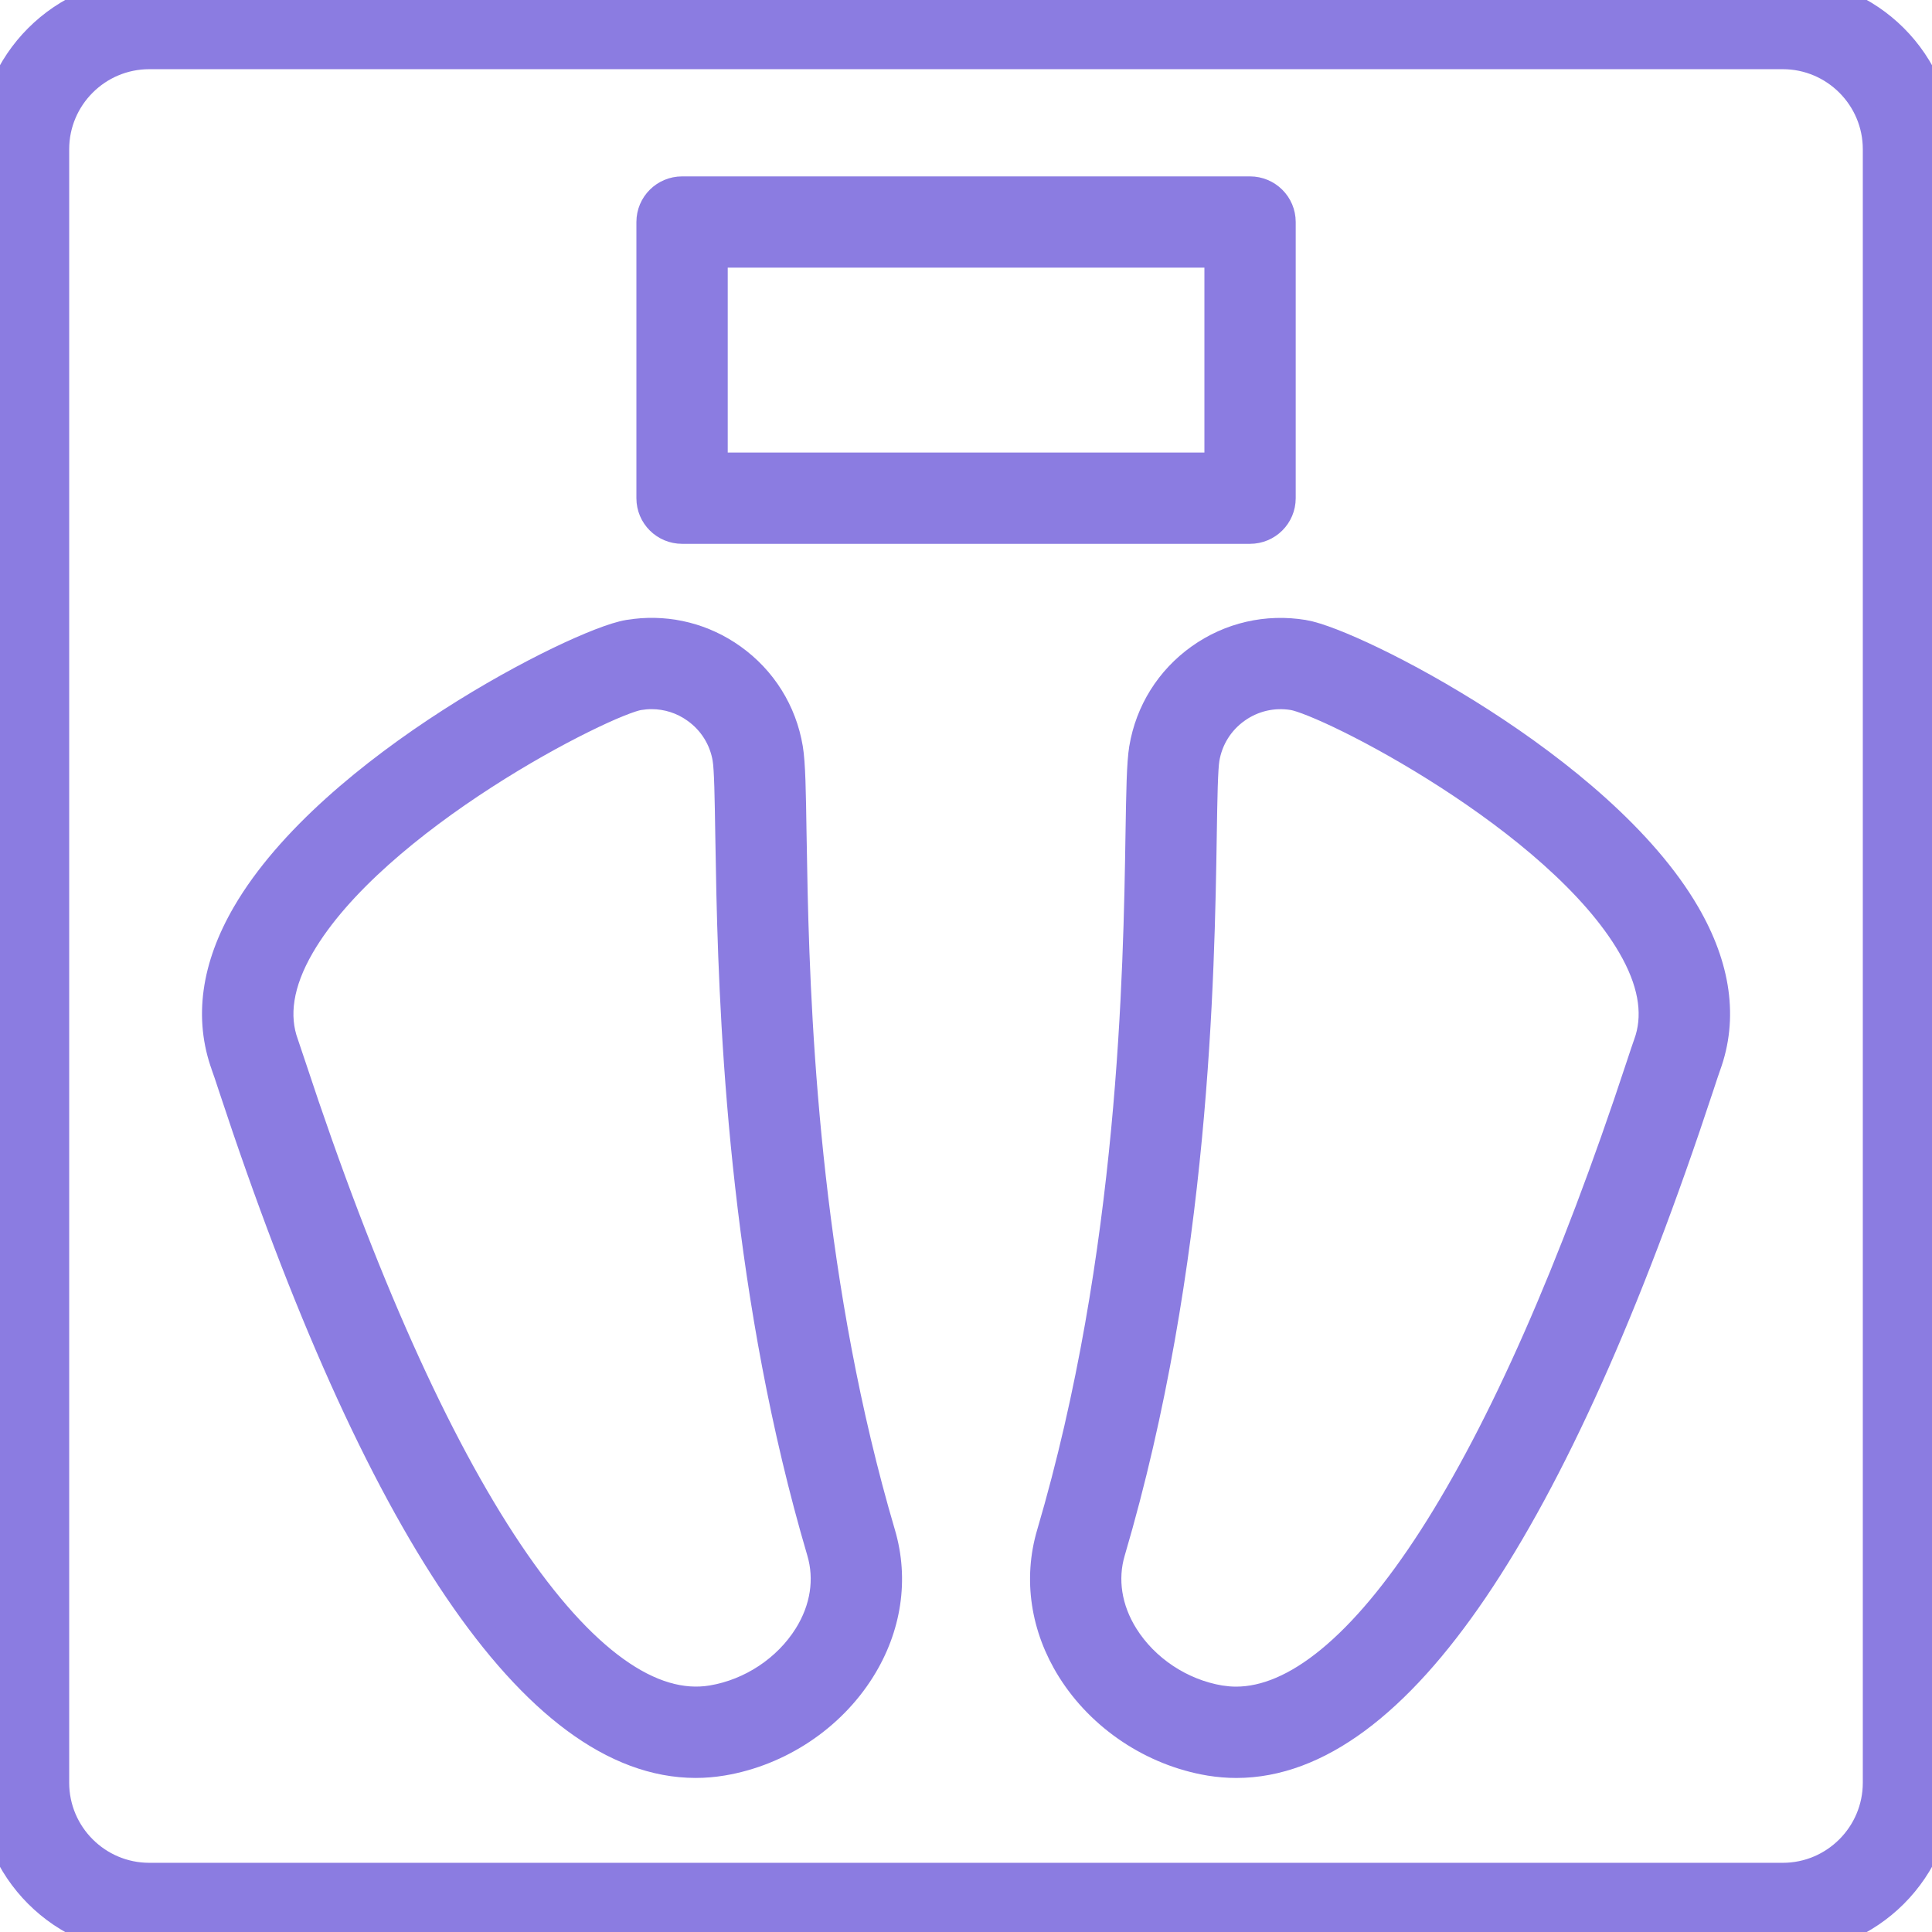
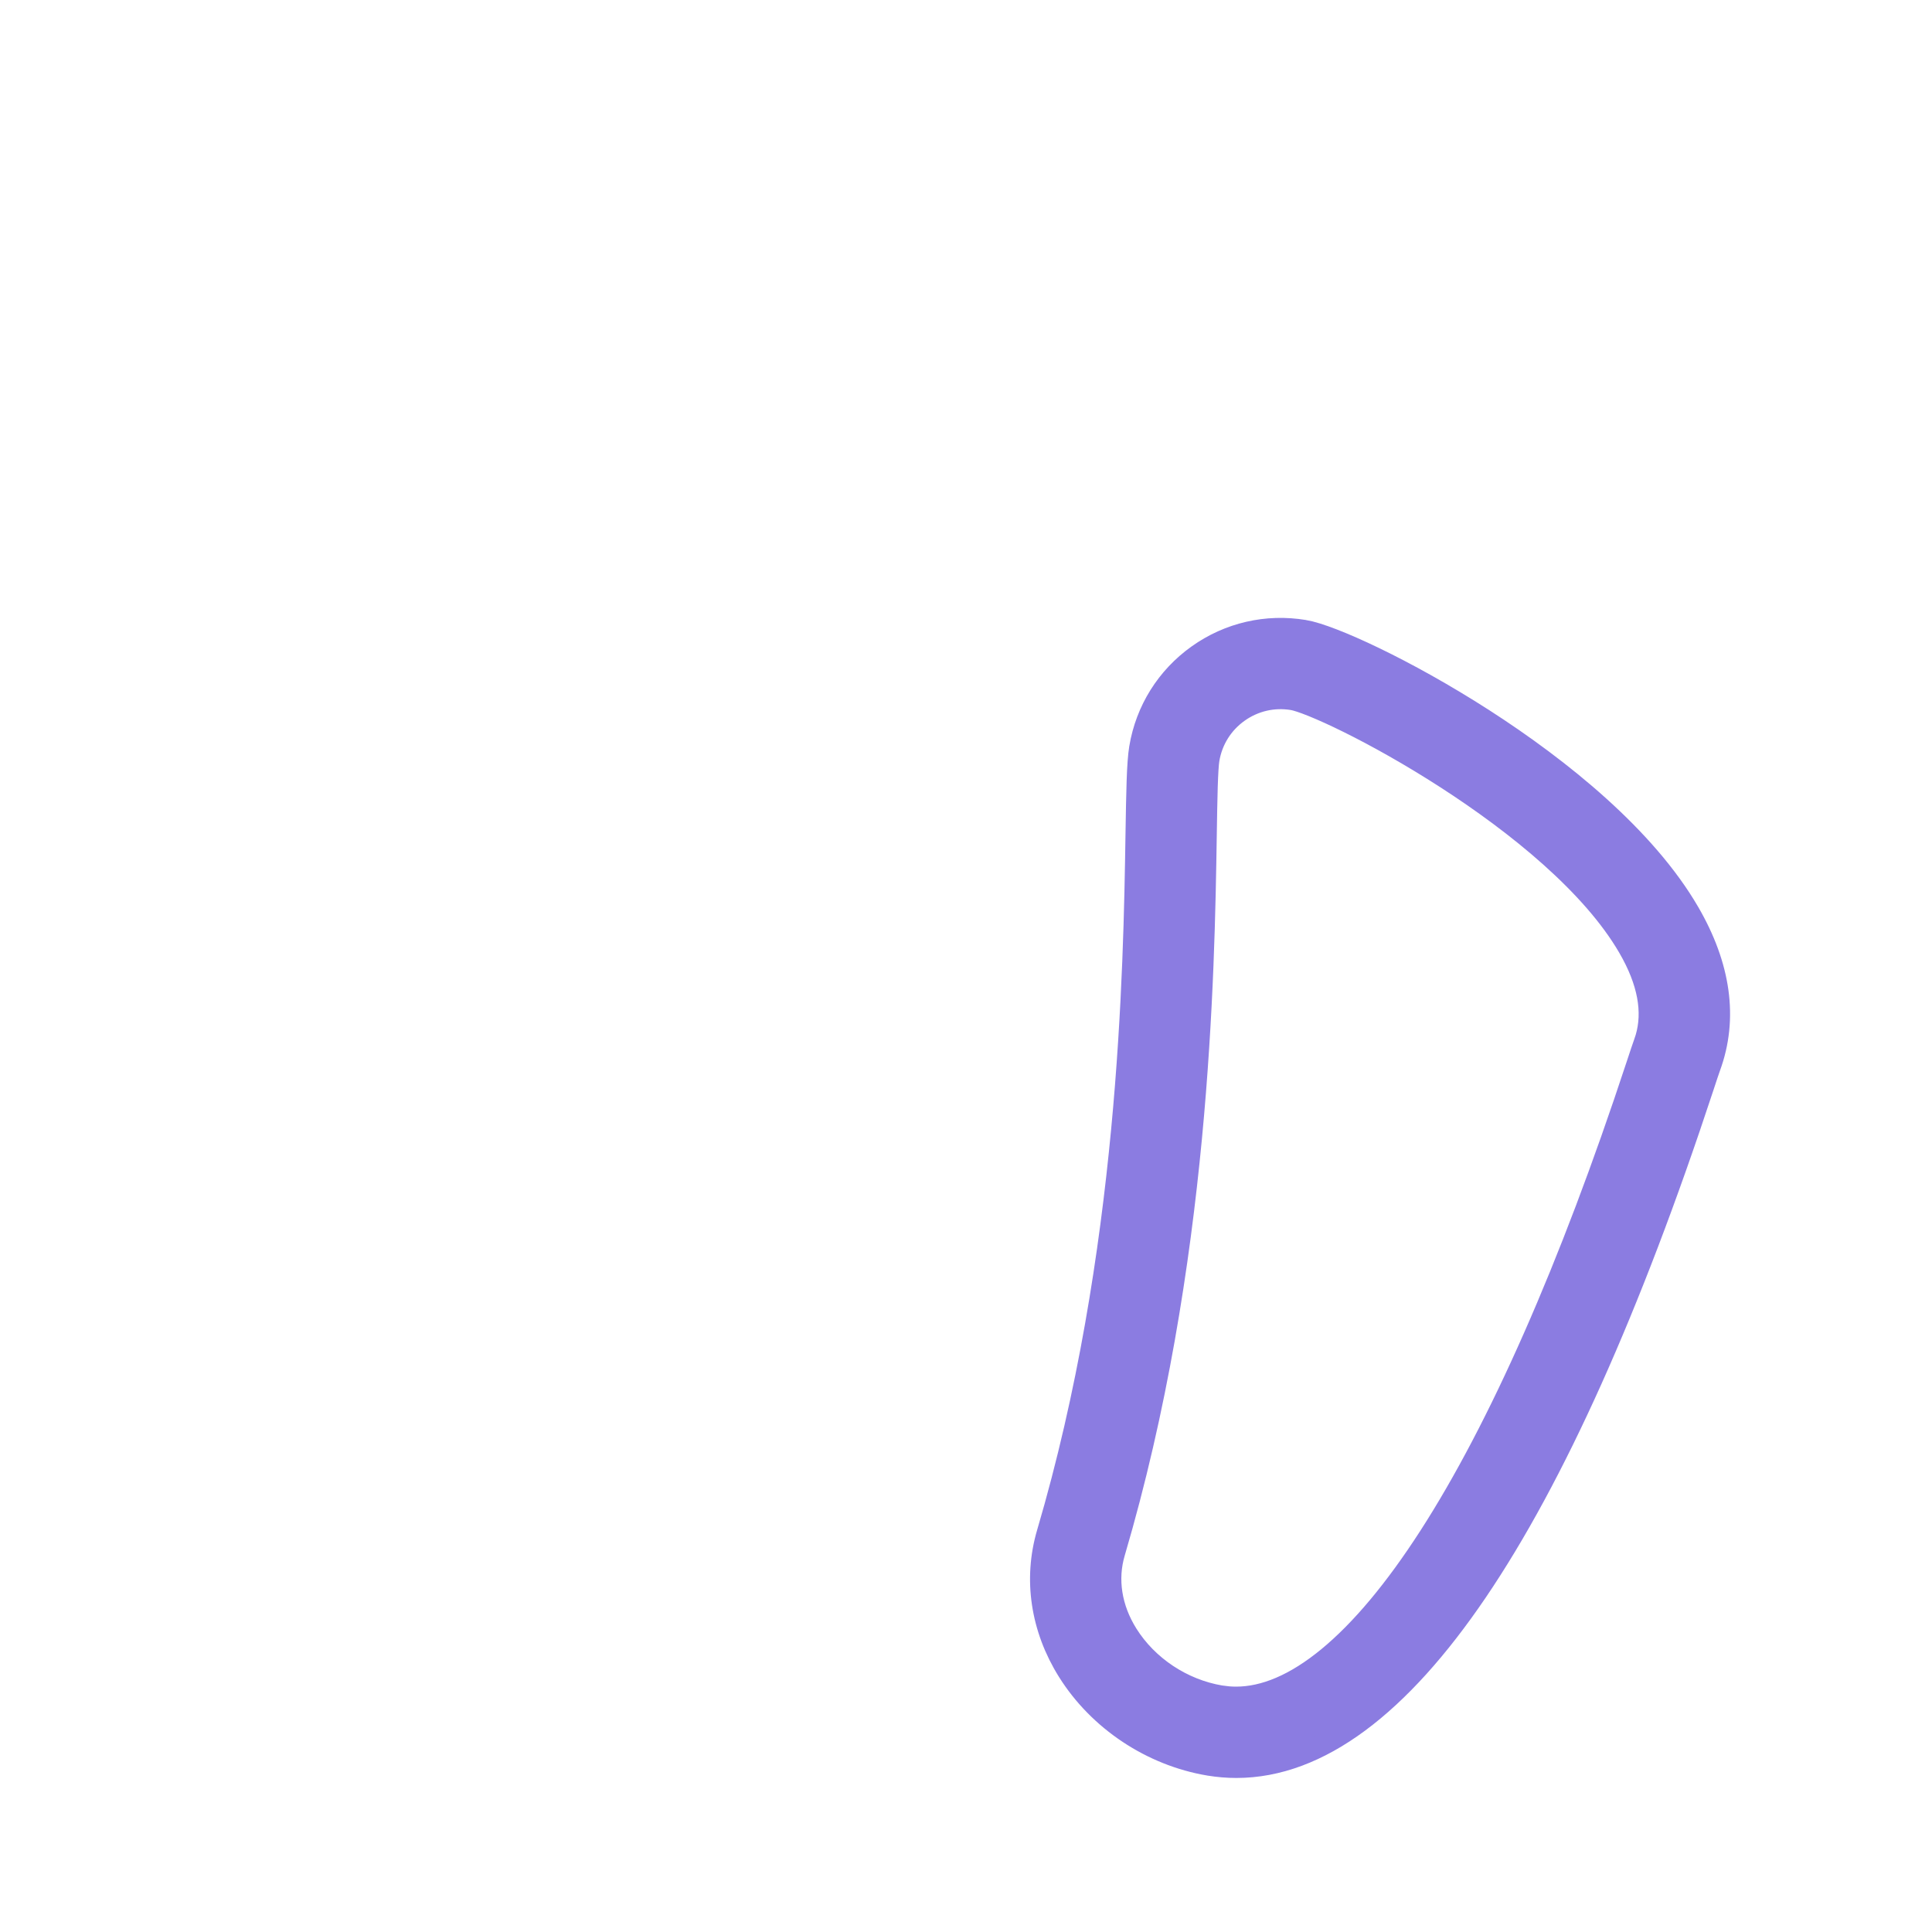
<svg xmlns="http://www.w3.org/2000/svg" width="70" height="70" viewBox="0 0 70 70" fill="none">
  <g clip-path="url(#clip0_2805_3616)">
-     <path d="M64.594 -0.4C67.796 -0.4 70.4 2.205 70.4 5.406V64.594C70.4 67.796 67.795 70.4 64.594 70.4H5.406C2.204 70.4 -0.4 67.796 -0.4 64.594V5.406C-0.4 2.205 2.204 -0.4 5.406 -0.4H64.594ZM5.406 2.107C3.588 2.108 2.107 3.588 2.107 5.406V64.594C2.108 66.412 3.588 67.892 5.406 67.893H64.594C66.412 67.893 67.892 66.413 67.893 64.594V5.406C67.893 3.588 66.412 2.107 64.594 2.107H5.406Z" fill="#8B7CE1" stroke="#8B7CE1" stroke-width="0.8" />
-     <path d="M45.289 6.791C45.983 6.791 46.546 7.351 46.546 8.044V18.051C46.546 18.745 45.983 19.304 45.289 19.304H24.715C24.02 19.304 23.458 18.744 23.458 18.051V8.044C23.458 7.351 24.02 6.791 24.715 6.791H45.289ZM25.967 16.797H44.038V9.298H25.967V16.797Z" fill="#8B7CE1" stroke="#8B7CE1" stroke-width="0.8" />
-     <path d="M23.003 22.822C24.277 22.671 25.546 22.996 26.598 23.747C27.719 24.547 28.464 25.738 28.691 27.096C28.785 27.651 28.8 28.706 28.823 30.218L28.862 32.317C28.987 37.745 29.438 46.714 32.041 55.542C32.535 57.218 32.265 58.997 31.296 60.544C30.184 62.322 28.279 63.586 26.194 63.935C25.866 63.99 25.537 64.018 25.206 64.018C22.214 64.018 19.295 61.774 16.502 57.658C13.695 53.522 10.943 47.393 8.307 39.388C8.186 39.021 8.106 38.777 8.062 38.66V38.659C7.414 36.89 7.694 34.995 8.82 33.058C10.393 30.353 13.436 27.882 16.265 26.063C17.685 25.149 19.066 24.392 20.203 23.842C21.324 23.301 22.251 22.941 22.748 22.858L23.003 22.822ZM23.385 25.303L23.162 25.331C23.039 25.351 22.795 25.428 22.434 25.574C22.081 25.716 21.642 25.916 21.14 26.165C20.135 26.662 18.89 27.354 17.602 28.185C15.01 29.857 12.305 32.053 10.988 34.318C10.212 35.654 10.055 36.811 10.416 37.794L10.688 38.603H10.688C13.235 46.336 15.913 52.279 18.534 56.18C19.845 58.131 21.129 59.552 22.357 60.434C23.582 61.314 24.724 61.639 25.78 61.462C27.167 61.23 28.437 60.386 29.171 59.213C29.764 58.265 29.92 57.216 29.636 56.252C26.946 47.127 26.483 37.925 26.356 32.393L26.316 30.258C26.305 29.582 26.296 28.981 26.281 28.5C26.266 28.011 26.245 27.675 26.218 27.511V27.51C26.101 26.81 25.719 26.2 25.142 25.789L25.141 25.788C24.686 25.462 24.154 25.294 23.607 25.294C23.534 25.294 23.459 25.297 23.385 25.303Z" fill="#8B7CE1" stroke="#8B7CE1" stroke-width="0.8" />
    <path d="M43.405 23.748C44.527 22.948 45.896 22.633 47.254 22.859H47.255C47.752 22.943 48.678 23.302 49.799 23.843C50.936 24.392 52.316 25.151 53.737 26.064C56.565 27.884 59.61 30.354 61.182 33.059C62.308 34.996 62.59 36.892 61.94 38.66C61.897 38.779 61.816 39.023 61.696 39.388V39.389C59.059 47.393 56.306 53.522 53.5 57.658C50.707 61.774 47.789 64.018 44.797 64.019C44.467 64.019 44.137 63.991 43.808 63.937H43.807C41.724 63.587 39.819 62.322 38.707 60.545C37.739 58.998 37.468 57.219 37.962 55.544C40.936 45.454 41.101 35.181 41.179 30.22C41.204 28.708 41.219 27.653 41.311 27.098V27.097C41.539 25.738 42.284 24.548 43.405 23.748ZM46.841 25.332C46.14 25.215 45.439 25.377 44.861 25.789C44.283 26.201 43.901 26.812 43.784 27.512C43.757 27.675 43.737 28.011 43.721 28.501C43.706 28.981 43.697 29.582 43.686 30.259C43.607 35.295 43.44 45.824 40.366 56.252C40.081 57.216 40.239 58.266 40.832 59.215C41.566 60.388 42.835 61.231 44.222 61.464L44.502 61.498C44.595 61.506 44.69 61.51 44.784 61.51C45.818 61.51 46.937 61.043 48.128 60.063C49.318 59.084 50.553 57.613 51.809 55.662C54.321 51.76 56.878 46 59.314 38.603C59.441 38.221 59.533 37.939 59.586 37.796L59.648 37.609C59.926 36.667 59.743 35.571 59.014 34.318C57.698 32.053 54.992 29.858 52.4 28.186C51.112 27.355 49.867 26.662 48.863 26.165C48.361 25.916 47.921 25.718 47.569 25.575C47.208 25.429 46.964 25.353 46.841 25.332Z" fill="#8B7CE1" stroke="#8B7CE1" stroke-width="0.8" />
  </g>
  <defs>
    <clipPath id="clip0_2805_3616">
      <rect width="70" height="70" fill="white" />
    </clipPath>
  </defs>
</svg>